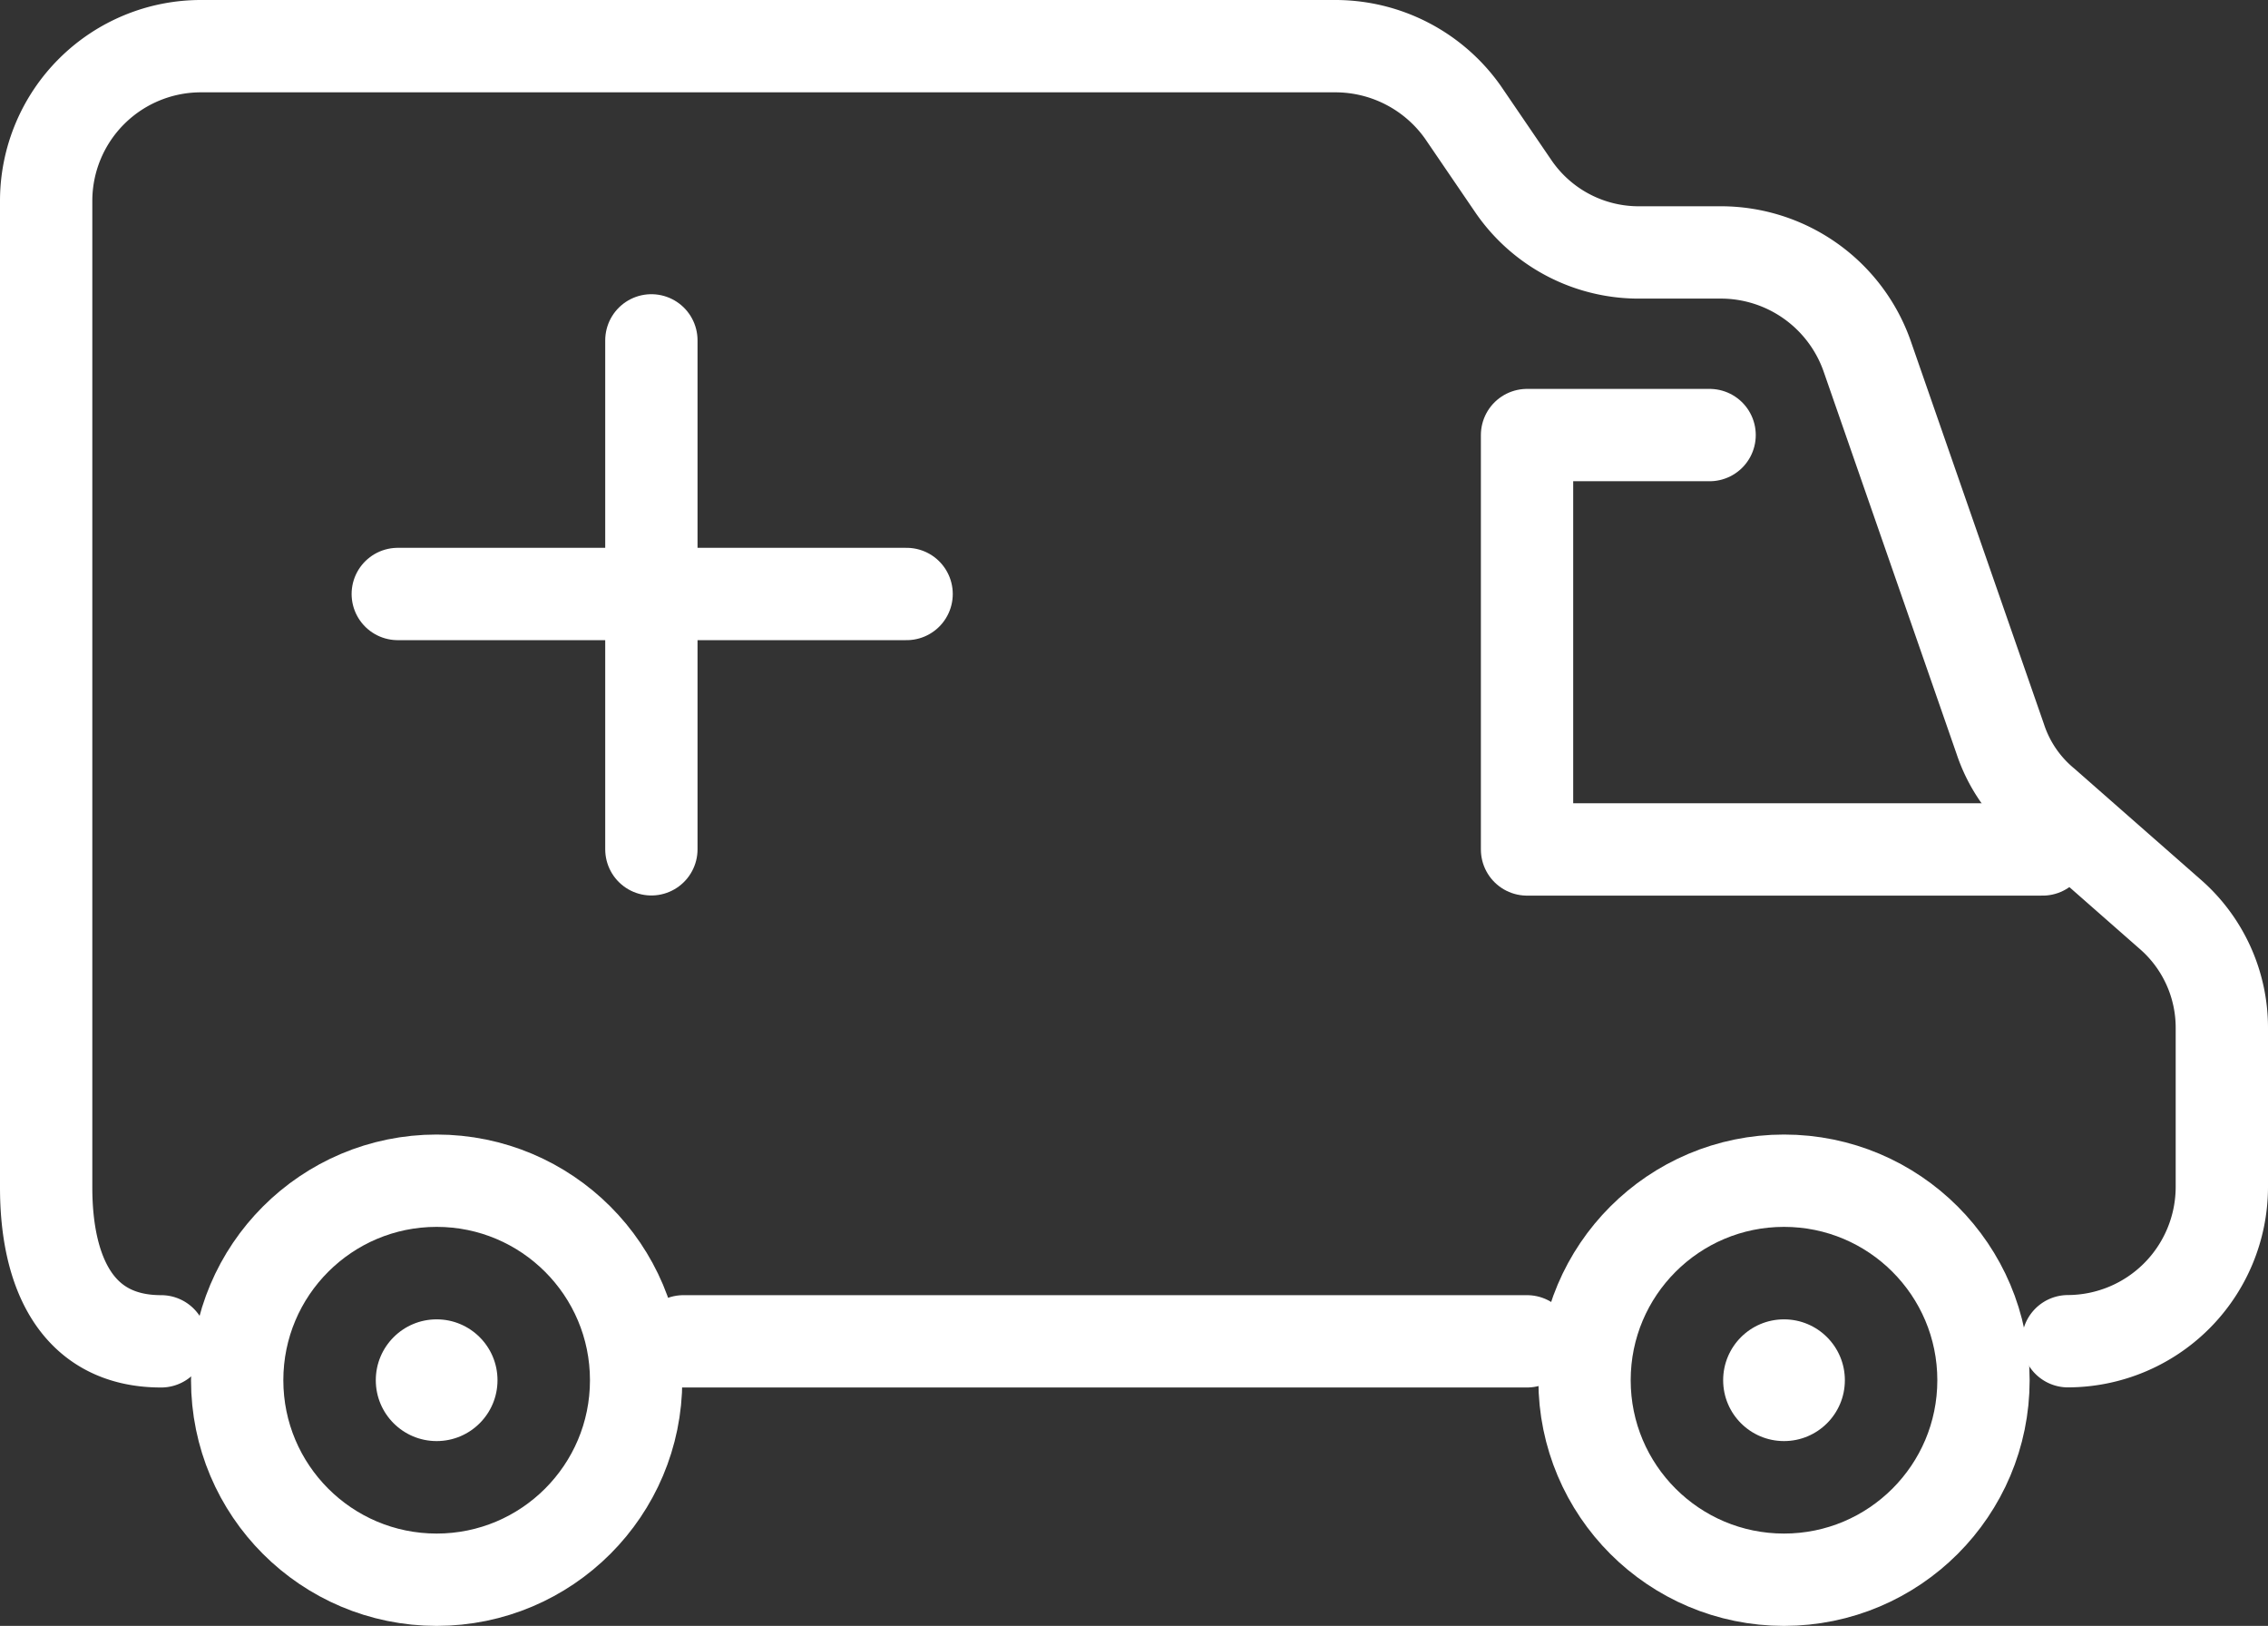
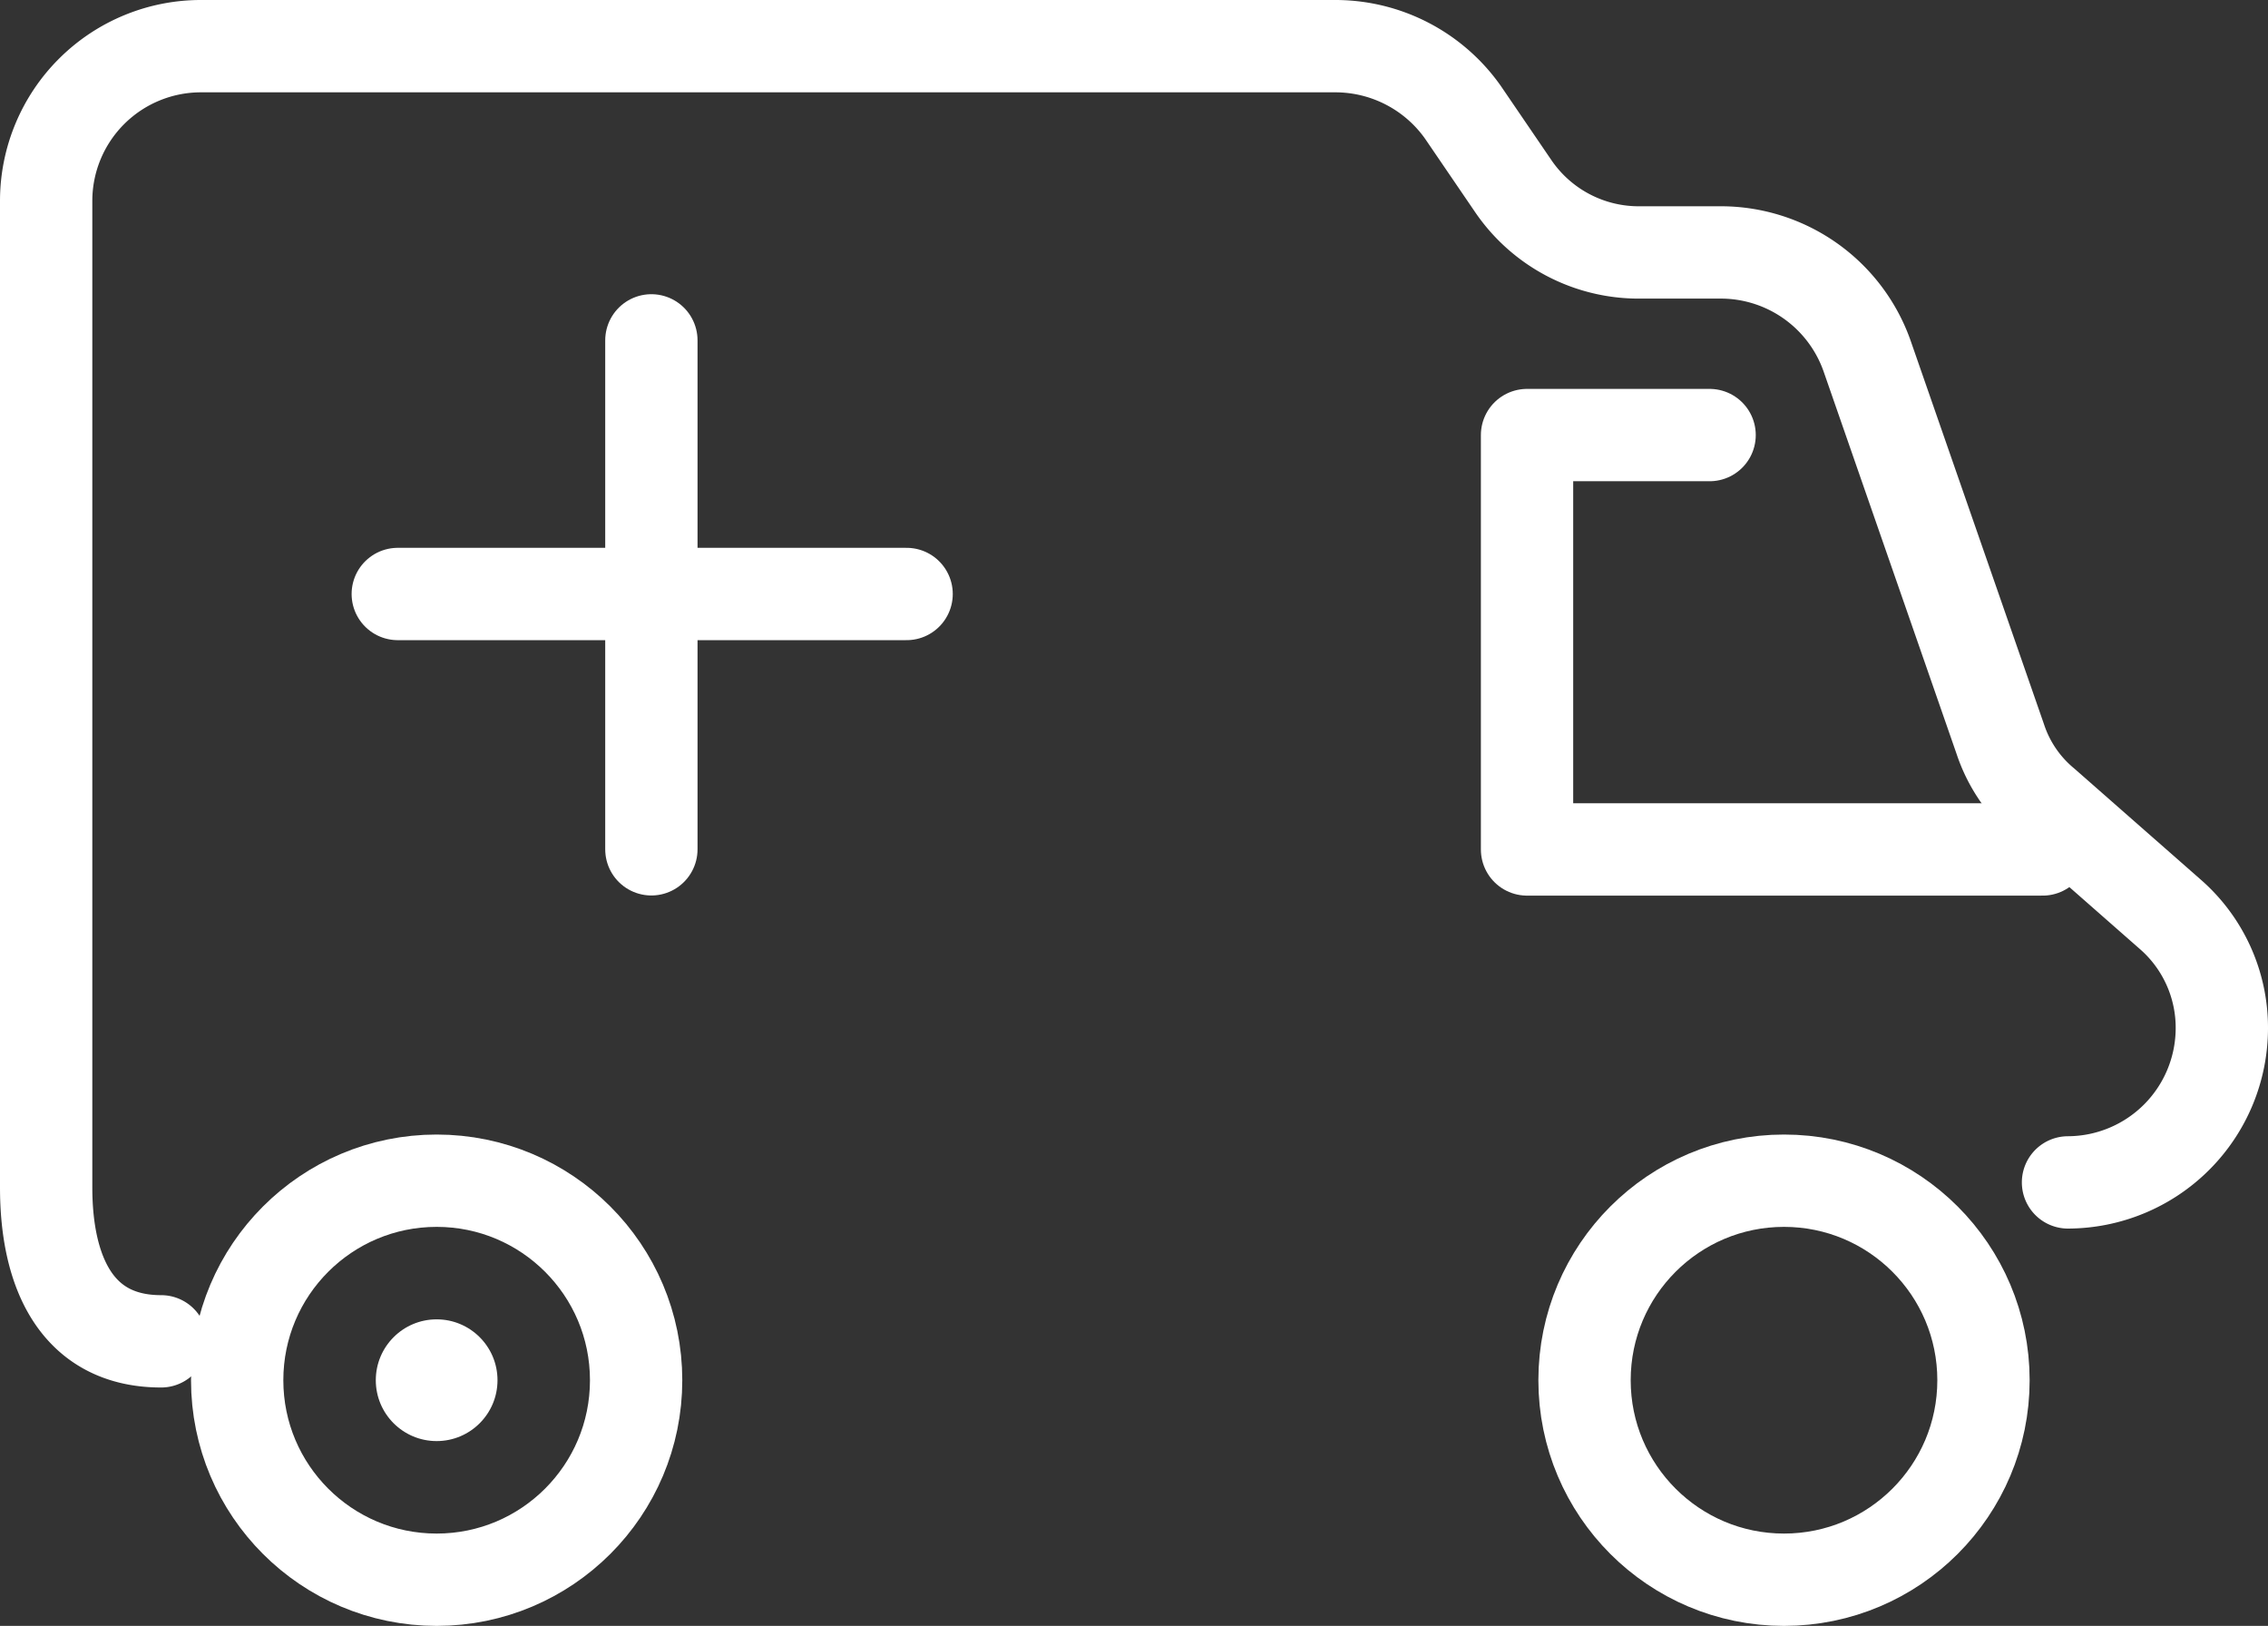
<svg xmlns="http://www.w3.org/2000/svg" width="61.42" height="44.023" viewBox="0 0 61.42 44.023">
  <rect x="0" y="0" width="61.42" height="44.023" fill="#333333" stroke="none" />
  <g id="Emergency_Medical_1920" data-name="Emergency Medical_1920" transform="translate(0.88 0.87)">
-     <line id="Line_38" data-name="Line 38" x1="22.845" transform="translate(17.629 35.448)" fill="none" stroke="#FFFFFF" stroke-linecap="round" stroke-linejoin="round" stroke-width="2.5" />
-     <path id="Path_622" data-name="Path 622" d="M3.483,35.448C1.194,35.448.37,33.571.37,31.282V4.546A4.191,4.191,0,0,1,4.582.38H35.3a4.23,4.23,0,0,1,3.434,1.785L40.108,4.18a4.112,4.112,0,0,0,3.434,1.785h2.2a4.2,4.2,0,0,1,3.937,2.793L53.293,19.15a3.835,3.835,0,0,0,1.19,1.74l3.388,2.976a4.074,4.074,0,0,1,1.419,3.113v4.3a4.181,4.181,0,0,1-4.166,4.166" transform="translate(0)" fill="rgba(0,0,0,0)" stroke="#FFFFFF" stroke-linecap="round" stroke-linejoin="round" stroke-width="2.5" />
+     <path id="Path_622" data-name="Path 622" d="M3.483,35.448C1.194,35.448.37,33.571.37,31.282V4.546A4.191,4.191,0,0,1,4.582.38H35.3a4.23,4.23,0,0,1,3.434,1.785L40.108,4.18a4.112,4.112,0,0,0,3.434,1.785h2.2a4.2,4.2,0,0,1,3.937,2.793L53.293,19.15a3.835,3.835,0,0,0,1.19,1.74l3.388,2.976a4.074,4.074,0,0,1,1.419,3.113a4.181,4.181,0,0,1-4.166,4.166" transform="translate(0)" fill="rgba(0,0,0,0)" stroke="#FFFFFF" stroke-linecap="round" stroke-linejoin="round" stroke-width="2.5" />
    <line id="Line_39" data-name="Line 39" y2="13.78" transform="translate(16.76 8.346)" fill="none" stroke="#FFFFFF" stroke-linecap="round" stroke-linejoin="round" stroke-width="2.5" />
    <line id="Line_40" data-name="Line 40" x1="13.78" transform="translate(9.892 15.213)" fill="none" stroke="#FFFFFF" stroke-linecap="round" stroke-linejoin="round" stroke-width="2.5" />
    <path id="Path_623" data-name="Path 623" d="M14.074,2.68H9.13V13.9H23.093" transform="translate(31.344 8.23)" fill="rgba(0,0,0,0)" stroke="#FFFFFF" stroke-linecap="round" stroke-linejoin="round" stroke-width="2.5" />
    <circle id="Ellipse_207" data-name="Ellipse 207" cx="5.402" cy="5.402" r="5.402" transform="translate(5.543 31.099)" fill="rgba(0,0,0,0)" stroke="#FFFFFF" stroke-linecap="round" stroke-linejoin="round" stroke-width="2.5" />
    <circle id="Ellipse_208" data-name="Ellipse 208" cx="1.648" cy="1.648" r="1.648" transform="translate(9.297 34.853)" fill="#FFFFFF" />
    <circle id="Ellipse_209" data-name="Ellipse 209" cx="5.402" cy="5.402" r="5.402" transform="translate(42.031 31.099)" fill="rgba(0,0,0,0)" stroke="#FFFFFF" stroke-linecap="round" stroke-linejoin="round" stroke-width="2.5" />
-     <circle id="Ellipse_210" data-name="Ellipse 210" cx="1.648" cy="1.648" r="1.648" transform="translate(45.785 34.853)" fill="#FFFFFF" />
  </g>
</svg>